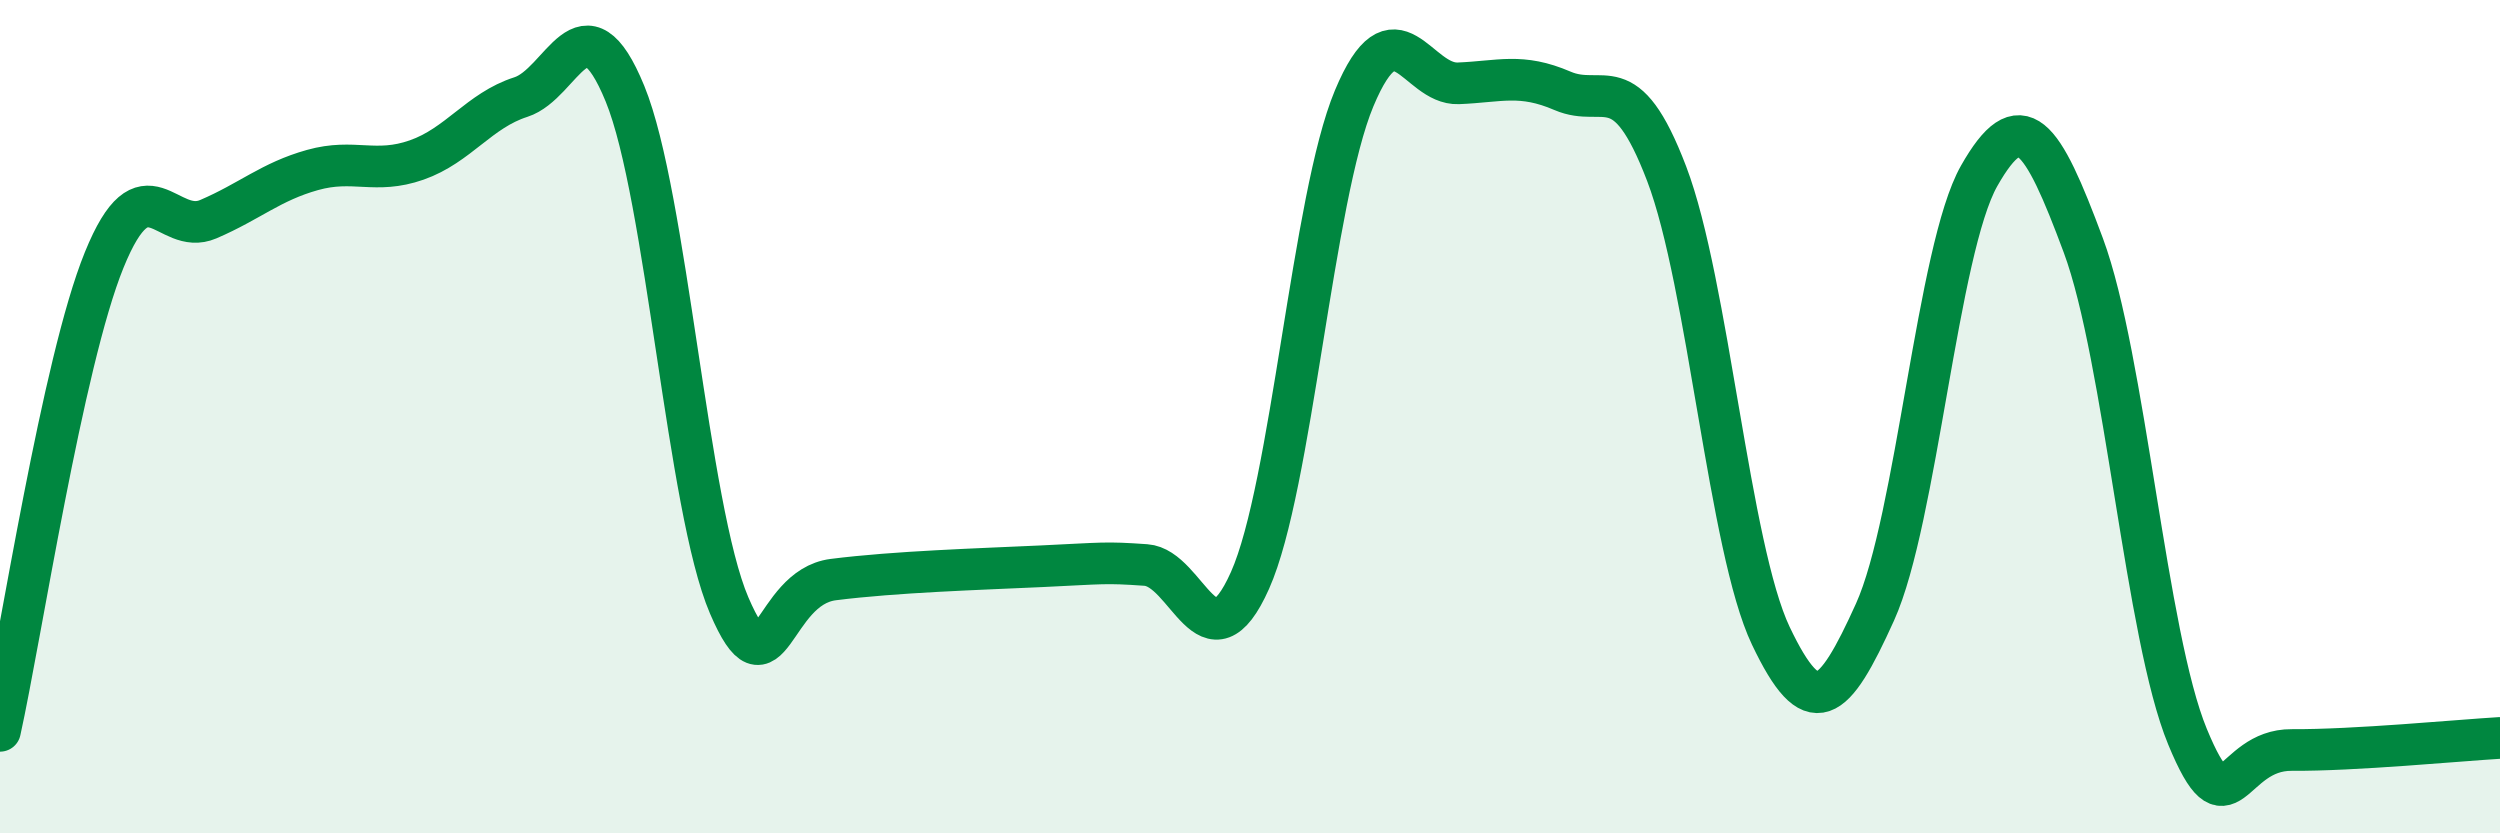
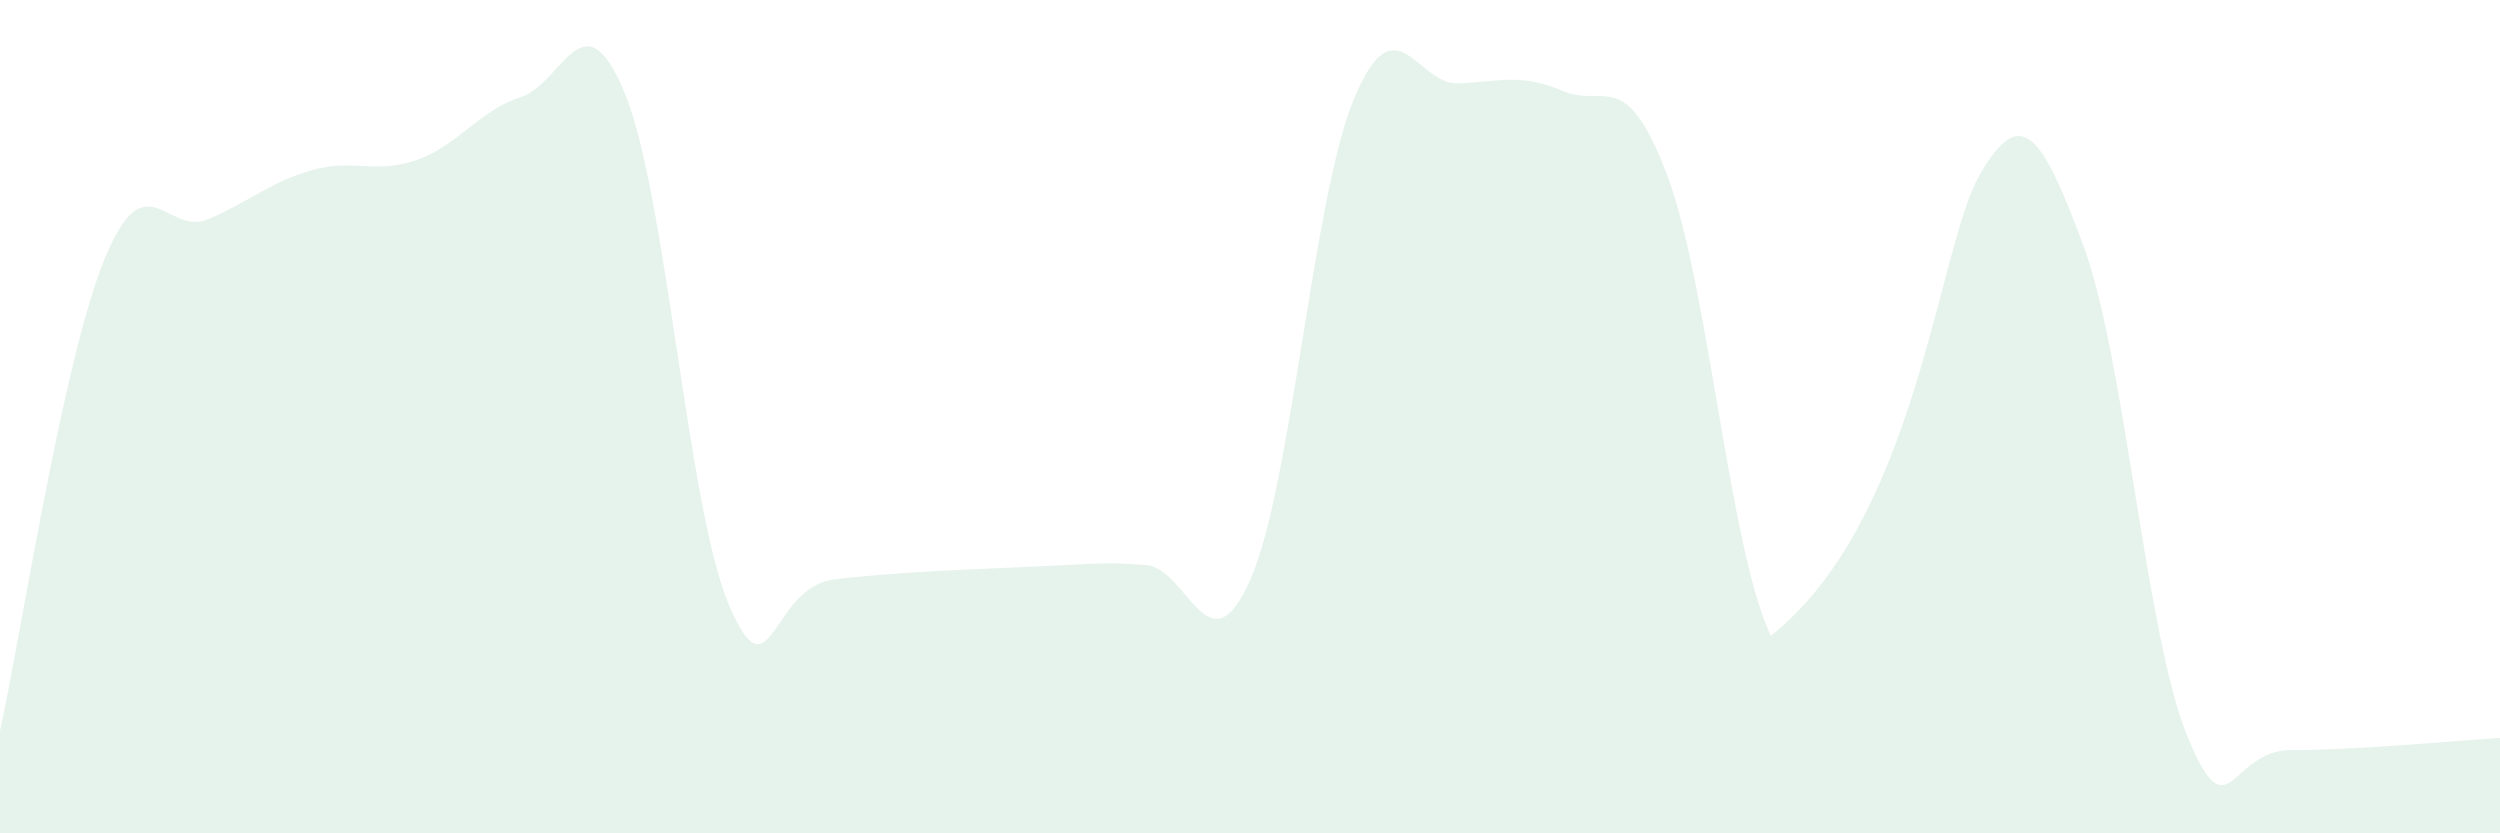
<svg xmlns="http://www.w3.org/2000/svg" width="60" height="20" viewBox="0 0 60 20">
-   <path d="M 0,17.54 C 0.5,15.28 1.5,8.7 2.5,6.24 C 3.5,3.78 4,5.69 5,5.26 C 6,4.83 6.5,4.36 7.5,4.08 C 8.5,3.8 9,4.19 10,3.84 C 11,3.49 11.5,2.65 12.5,2.33 C 13.5,2.01 14,-0.19 15,2.25 C 16,4.69 16.5,12.2 17.5,14.53 C 18.5,16.86 18.5,14.1 20,13.91 C 21.5,13.72 23.5,13.66 25,13.59 C 26.5,13.52 26.5,13.49 27.5,13.56 C 28.5,13.63 29,16.17 30,13.93 C 31,11.69 31.5,4.75 32.5,2.36 C 33.5,-0.03 34,2.04 35,2 C 36,1.96 36.5,1.75 37.5,2.18 C 38.5,2.61 39,1.55 40,4.17 C 41,6.79 41.5,13.16 42.5,15.26 C 43.5,17.36 44,16.9 45,14.69 C 46,12.48 46.5,5.98 47.5,4.22 C 48.5,2.46 49,3.2 50,5.89 C 51,8.58 51.5,15.26 52.5,17.68 C 53.5,20.1 53.5,17.99 55,18 C 56.5,18.01 59,17.77 60,17.71L60 20L0 20Z" fill="#008740" opacity="0.1" stroke-linecap="round" stroke-linejoin="round" />
-   <path d="M 0,17.54 C 0.5,15.28 1.5,8.7 2.5,6.24 C 3.5,3.78 4,5.69 5,5.26 C 6,4.83 6.5,4.36 7.5,4.08 C 8.5,3.8 9,4.19 10,3.84 C 11,3.49 11.5,2.65 12.5,2.33 C 13.5,2.01 14,-0.19 15,2.25 C 16,4.69 16.5,12.2 17.5,14.53 C 18.5,16.86 18.5,14.1 20,13.91 C 21.5,13.72 23.5,13.66 25,13.59 C 26.5,13.52 26.5,13.49 27.5,13.56 C 28.5,13.63 29,16.17 30,13.93 C 31,11.69 31.5,4.75 32.5,2.36 C 33.5,-0.03 34,2.04 35,2 C 36,1.96 36.5,1.75 37.5,2.18 C 38.5,2.61 39,1.55 40,4.17 C 41,6.79 41.5,13.16 42.5,15.26 C 43.5,17.36 44,16.9 45,14.69 C 46,12.48 46.5,5.98 47.5,4.22 C 48.5,2.46 49,3.2 50,5.89 C 51,8.58 51.5,15.26 52.5,17.68 C 53.5,20.1 53.5,17.99 55,18 C 56.5,18.01 59,17.77 60,17.71" stroke="#008740" stroke-width="1" fill="none" stroke-linecap="round" stroke-linejoin="round" />
+   <path d="M 0,17.54 C 0.5,15.28 1.5,8.7 2.5,6.24 C 3.5,3.78 4,5.69 5,5.26 C 6,4.83 6.5,4.36 7.5,4.08 C 8.5,3.8 9,4.19 10,3.84 C 11,3.49 11.5,2.65 12.5,2.33 C 13.5,2.01 14,-0.19 15,2.25 C 16,4.69 16.5,12.2 17.5,14.53 C 18.5,16.86 18.5,14.1 20,13.91 C 21.5,13.72 23.5,13.66 25,13.59 C 26.5,13.52 26.5,13.49 27.5,13.56 C 28.5,13.63 29,16.17 30,13.93 C 31,11.69 31.5,4.75 32.5,2.36 C 33.5,-0.03 34,2.04 35,2 C 36,1.96 36.5,1.75 37.5,2.18 C 38.5,2.61 39,1.55 40,4.17 C 41,6.79 41.5,13.16 42.5,15.26 C 46,12.48 46.5,5.98 47.5,4.22 C 48.5,2.46 49,3.2 50,5.89 C 51,8.58 51.5,15.26 52.5,17.68 C 53.5,20.1 53.5,17.99 55,18 C 56.5,18.01 59,17.77 60,17.71L60 20L0 20Z" fill="#008740" opacity="0.1" stroke-linecap="round" stroke-linejoin="round" />
</svg>